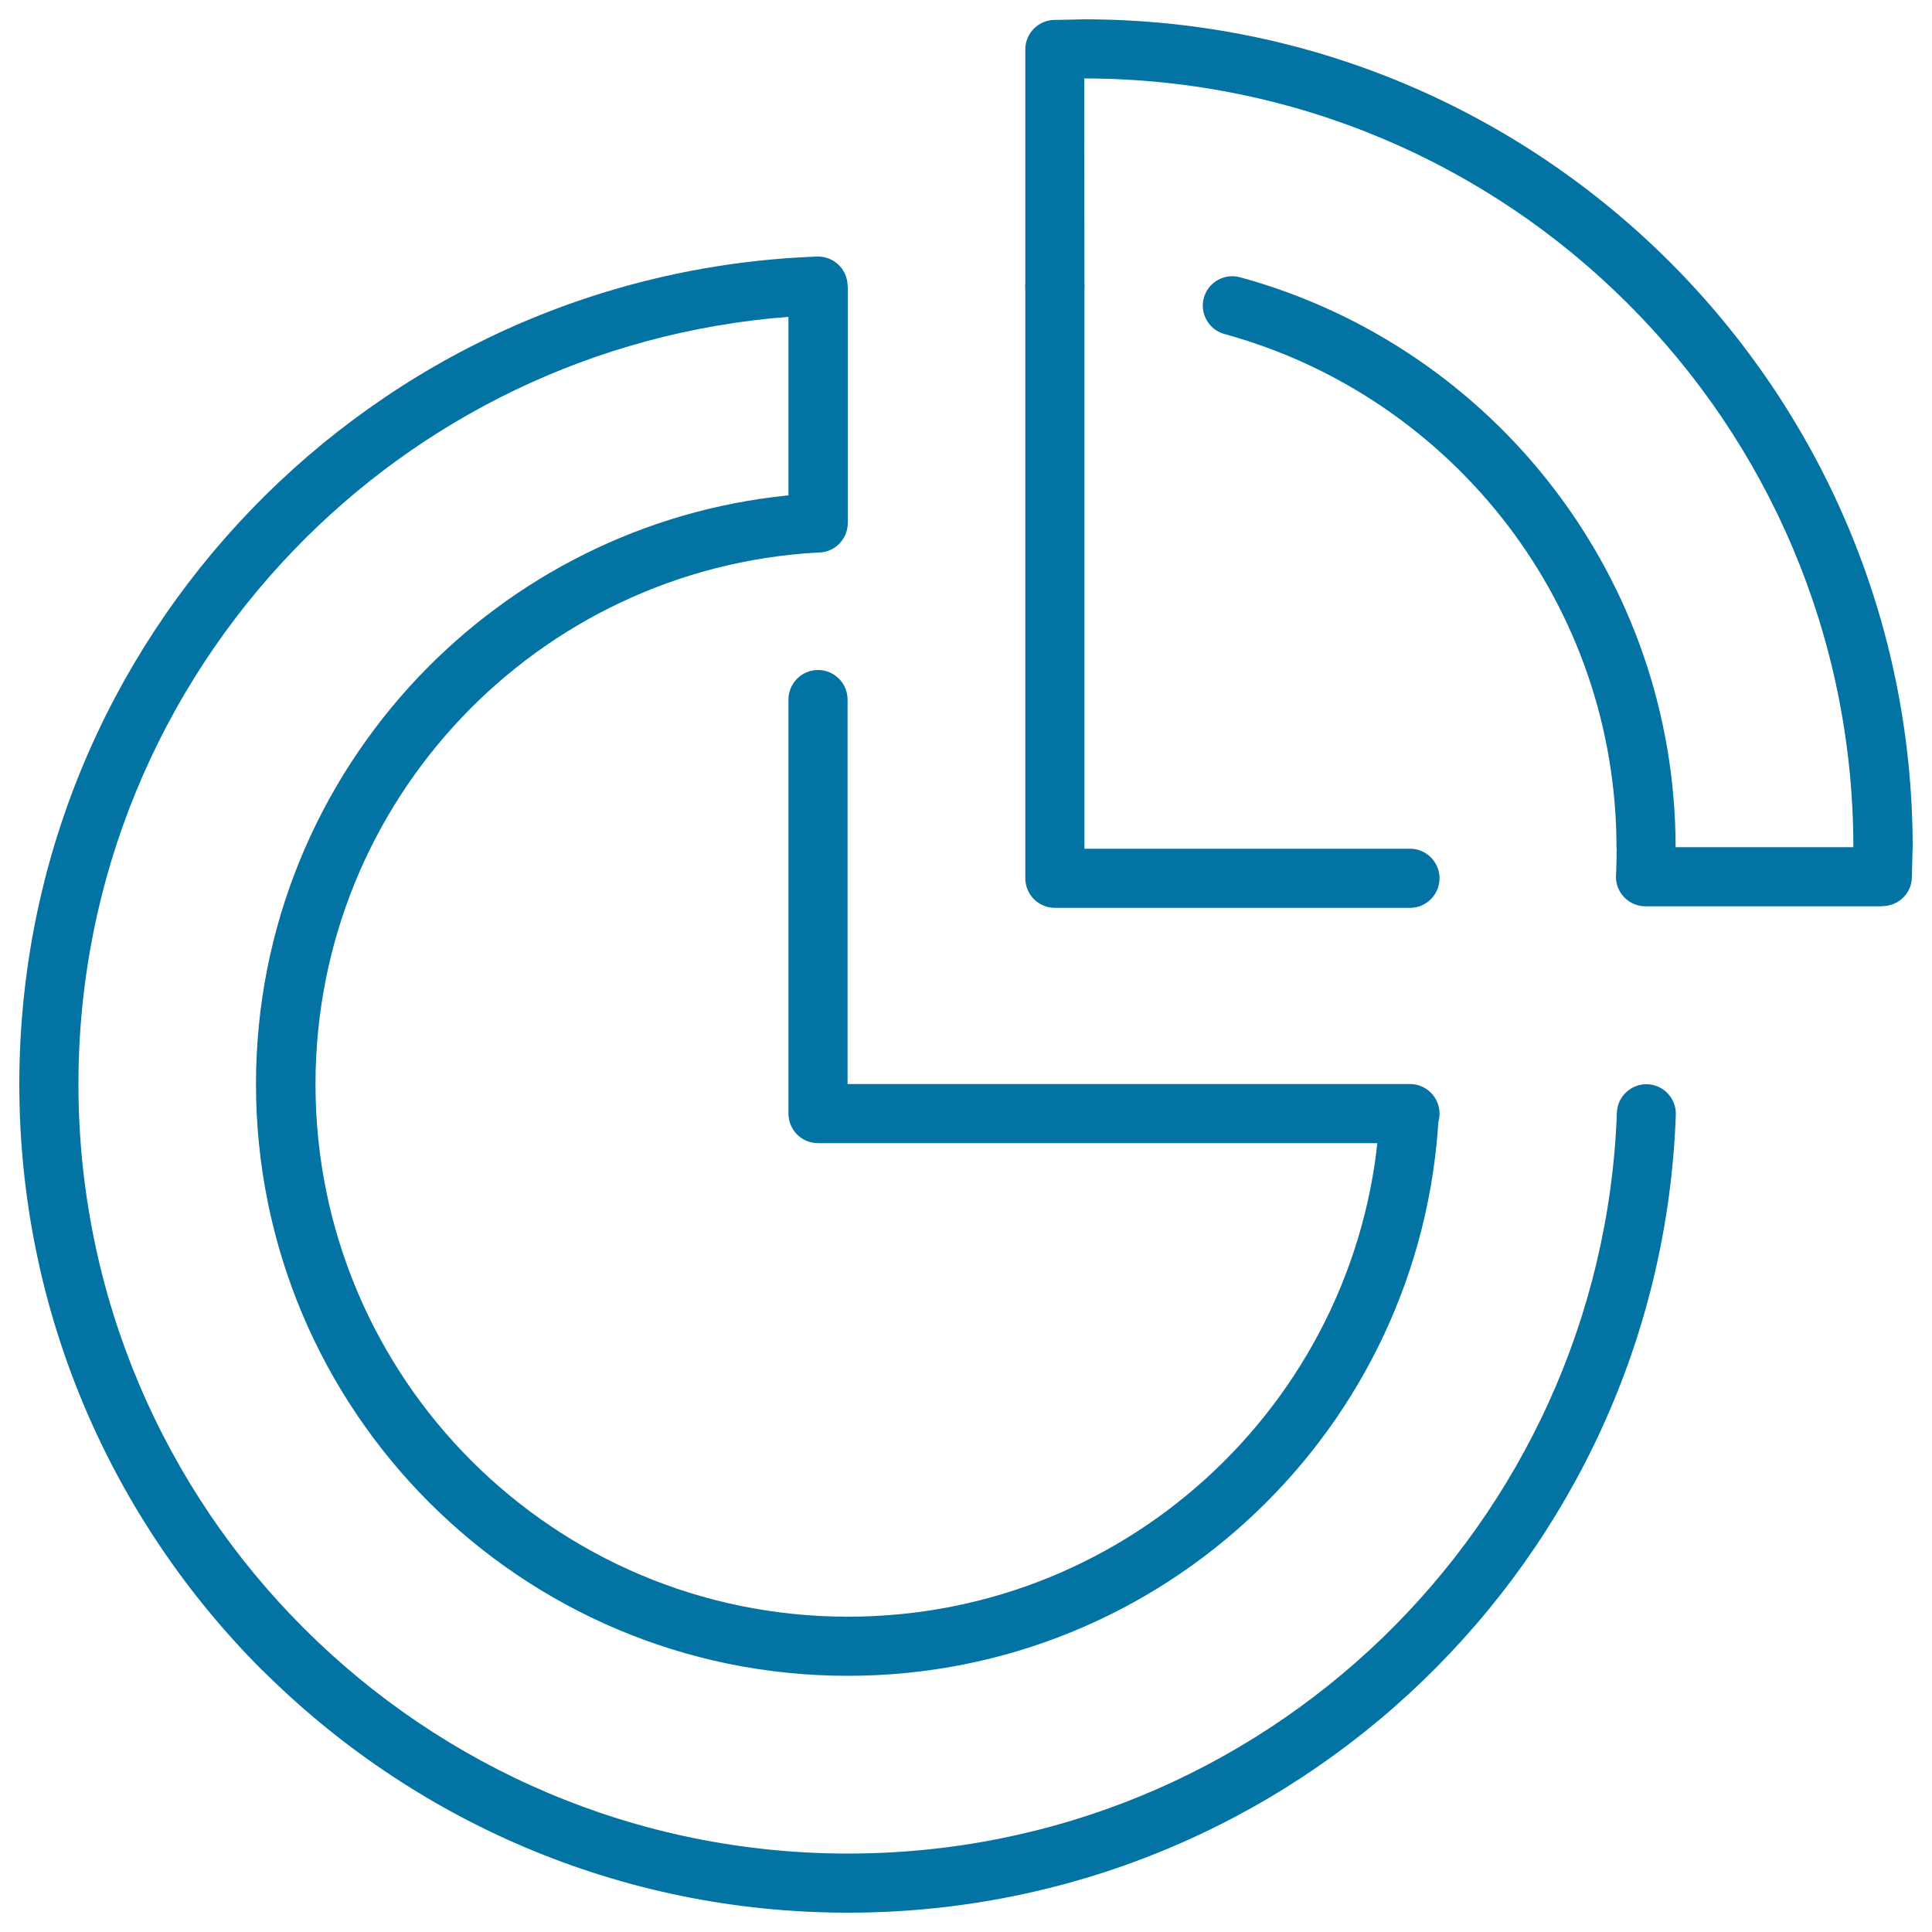
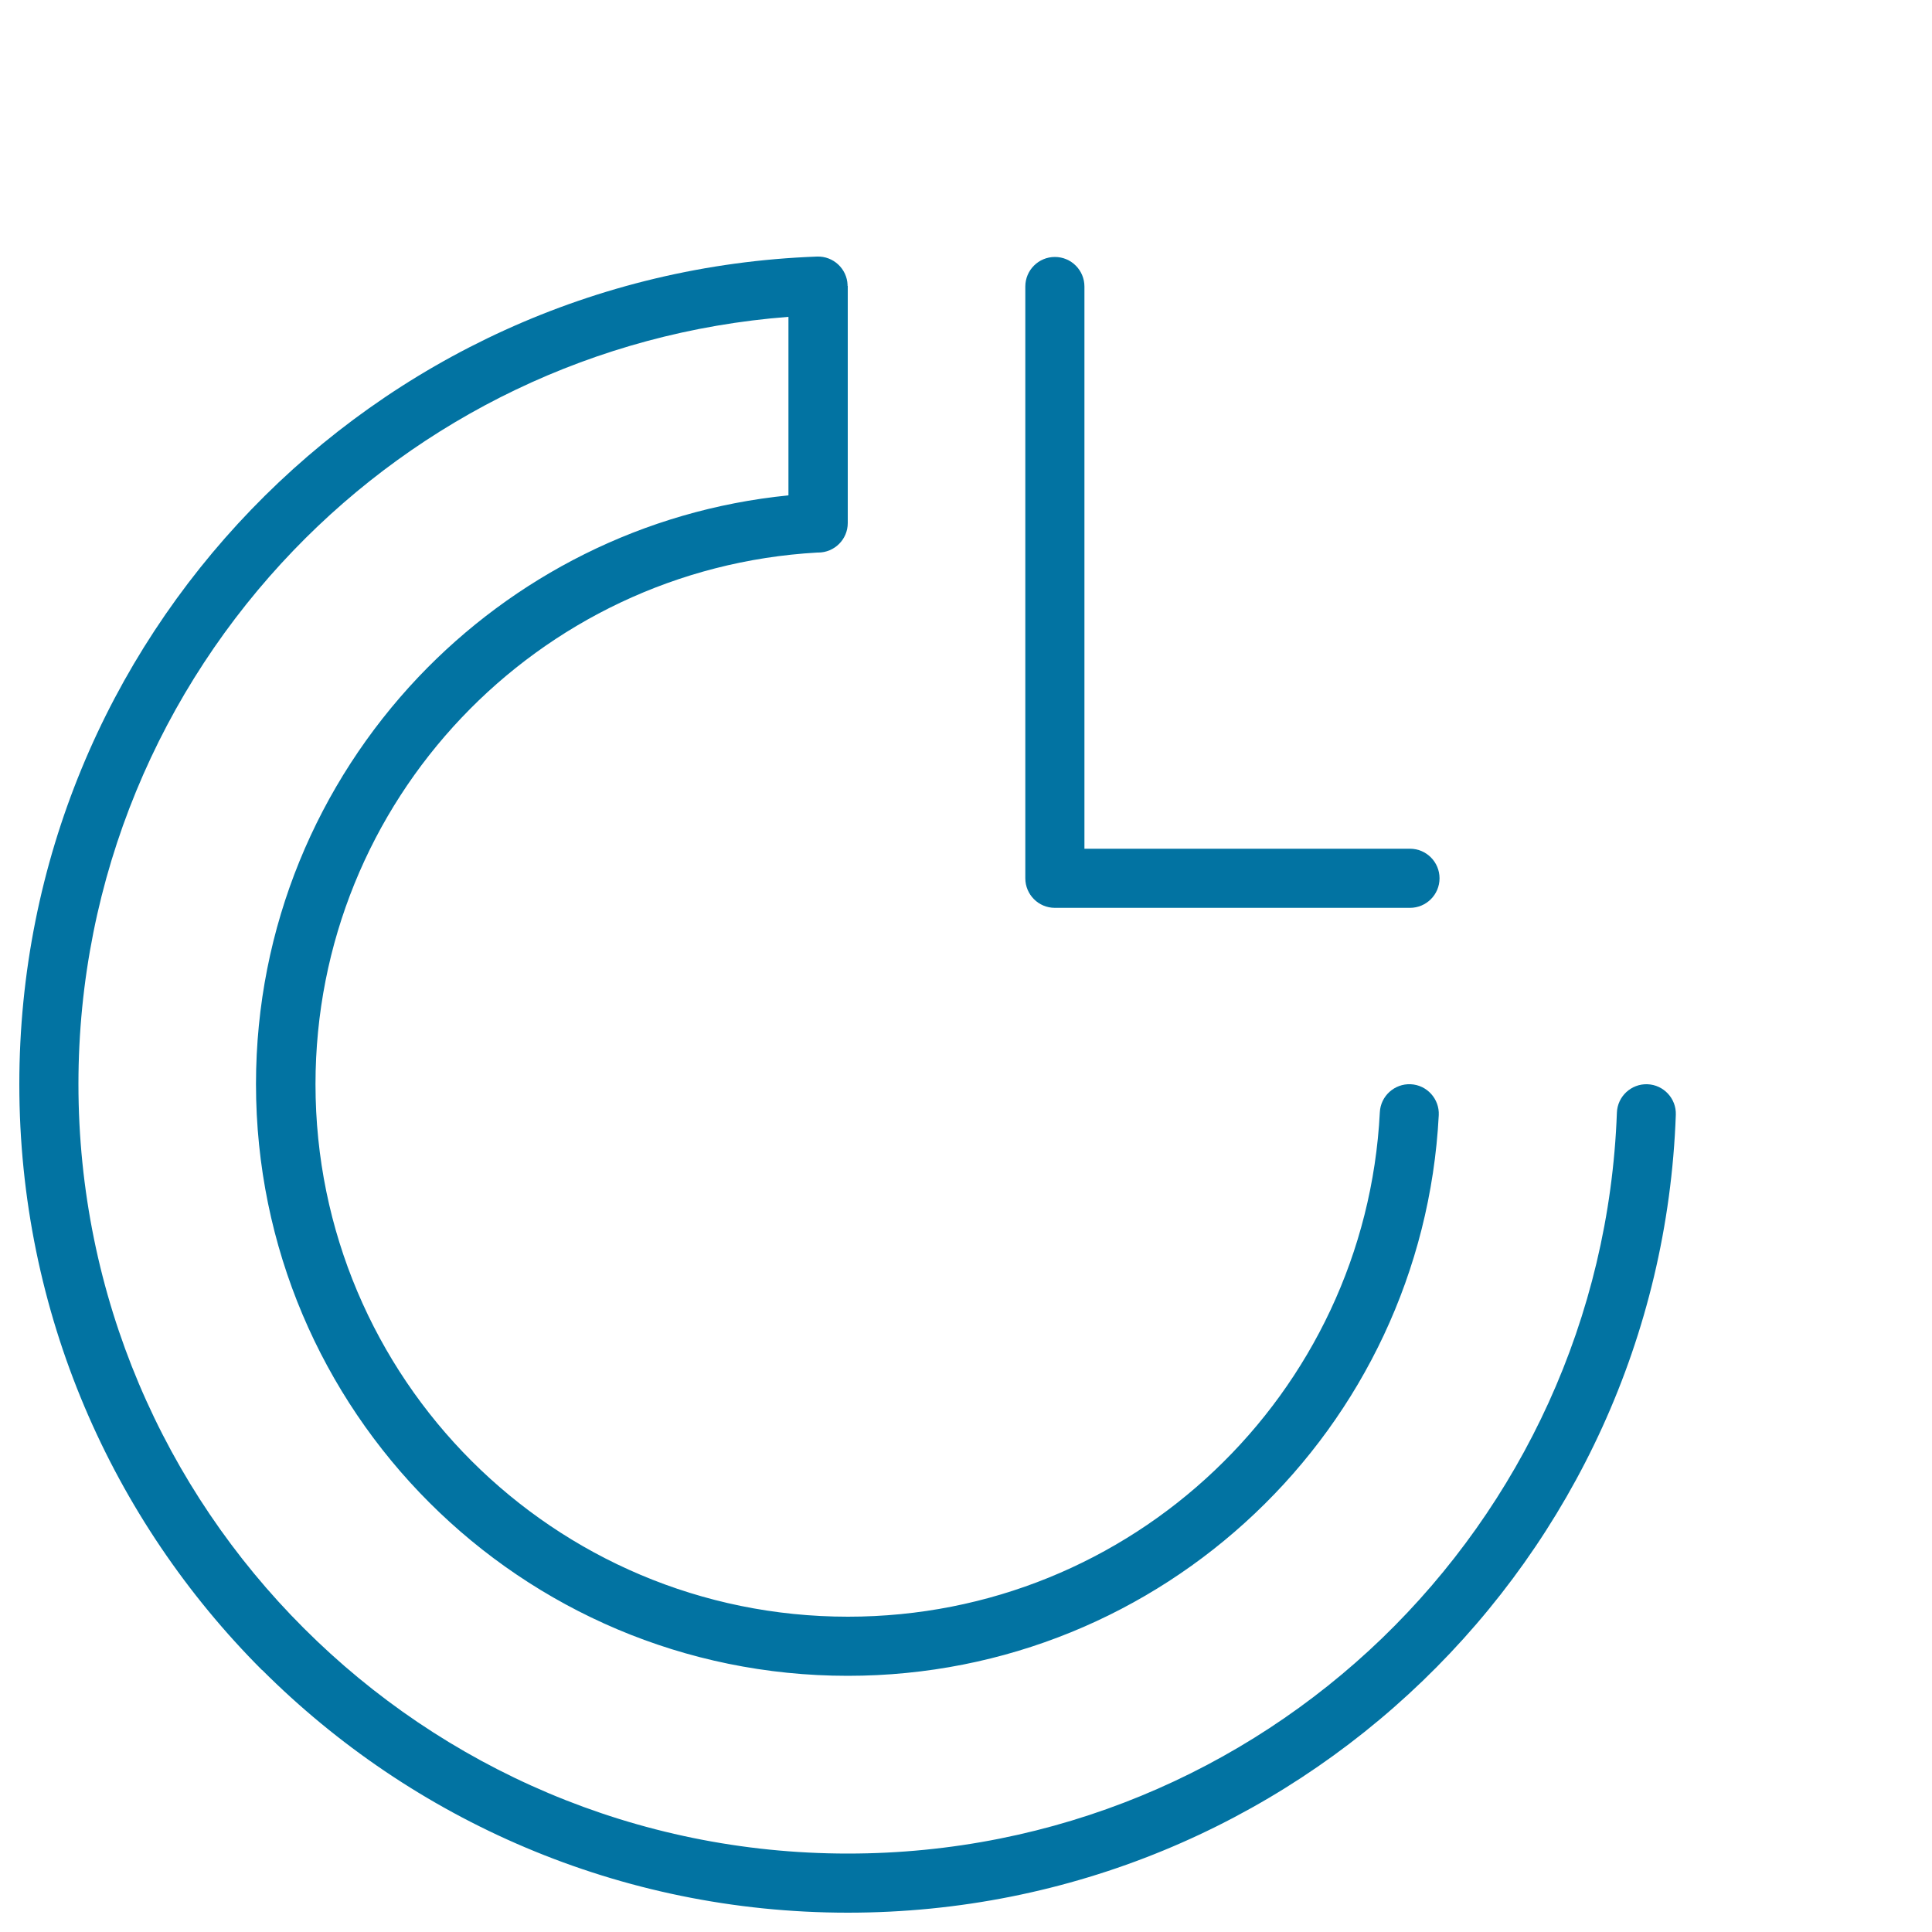
<svg xmlns="http://www.w3.org/2000/svg" viewBox="0 0 1000 1000" style="fill:#0273a2">
  <title>Pie Chart SVG icon</title>
  <g>
    <g>
      <g>
        <path d="M836.9,575.9c0.3-8.4,7.4-15,15.8-14.7c8.4,0.3,15,7.4,14.7,15.8c-4.1,115-53.6,218.4-131,293c-77.1,74.3-182,120-297.5,120c-118.3,0-225.5-48-303.2-125.6l0,0l-0.1,0l0,0C58,786.7,10,679.5,10,561.2c0-115.5,45.7-220.3,120-297.4c74.6-77.4,178-126.8,292.9-131c8.4-0.3,15.5,6.3,15.8,14.7v0.5h0.1v122.7c0,8.5-6.9,15.3-15.3,15.3H423c-72.4,4.1-137.4,36.2-184.2,85.6c-46.8,49.4-75.5,116.1-75.5,189.6c0,76.1,30.9,145.1,80.7,194.9c49.9,49.9,118.8,80.7,194.9,80.7c73.5,0,140.3-28.7,189.7-75.6c49.7-47.1,81.9-112.6,85.6-185.5c0.4-8.4,7.6-14.9,16-14.5c8.4,0.4,14.9,7.6,14.5,16c-4.2,81-39.9,153.8-95.1,206.1c-54.9,52.1-129.1,84.1-210.8,84.1c-84.6,0-161.2-34.3-216.6-89.7c-55.4-55.4-89.7-132-89.7-216.6c0-81.6,32-155.7,84.1-210.7c49.2-51.8,116.3-86.5,191.5-94V164c-100.4,7.7-190.4,52.5-256.1,120.8c-68.9,71.6-111.4,169-111.4,276.3c0,110,44.5,209.6,116.6,281.6l0.1,0.1c72,72,171.6,116.6,281.6,116.6c107.4,0,204.8-42.4,276.4-111.4C787.1,778.7,833,682.6,836.9,575.9z" />
-         <path d="M408.1,362.1c0-8.5,6.9-15.3,15.3-15.3c8.5,0,15.3,6.9,15.3,15.3v199h291.1c8.5,0,15.3,6.9,15.3,15.3c0,8.5-6.9,15.3-15.3,15.3h-306h-0.4c-8.5,0-15.3-6.9-15.3-15.3L408.1,362.1L408.1,362.1z" />
        <path d="M530.7,148.3c0-8.5,6.9-15.3,15.3-15.3c8.5,0,15.3,6.9,15.3,15.3v291h168.5c8.5,0,15.3,6.9,15.3,15.3c0,8.5-6.9,15.3-15.3,15.3H546.4H546c-8.5,0-15.3-6.9-15.3-15.3L530.7,148.3L530.7,148.3L530.7,148.3z" />
-         <path d="M561.3,148.3c0,8.5-6.9,15.3-15.3,15.3c-8.5,0-15.3-6.9-15.3-15.3V25.6c0-8.5,6.9-15.3,15.3-15.3l1.1,0l1,0c5.4-0.1,10.8-0.3,13-0.3c118.3,0,225.5,48,303.2,125.6l0,0l0,0h0C942,213.3,990,320.5,990,438.8l-0.1,1.8l-0.3,13.4c-0.1,8.4-7,15-15.3,15v0.1H851.7c-8.5,0-15.3-6.9-15.3-15.3l0.1-1.9l0.2-6v-0.2l0.1-6.8h-0.1c0-62.8-21-120.7-56.3-167c-36.2-47.4-87.4-82.8-146.6-99c-8.1-2.2-12.9-10.6-10.7-18.7c2.2-8.1,10.6-12.9,18.7-10.7c65.7,17.9,122.7,57.2,162.8,109.8c39.2,51.4,62.6,115.6,62.7,185.2h92c-0.1-109.8-44.6-209.3-116.6-281.2l-0.1-0.1c-72-72-171.5-116.5-281.4-116.6L561.3,148.3L561.3,148.3L561.3,148.3z" />
      </g>
    </g>
  </g>
</svg>